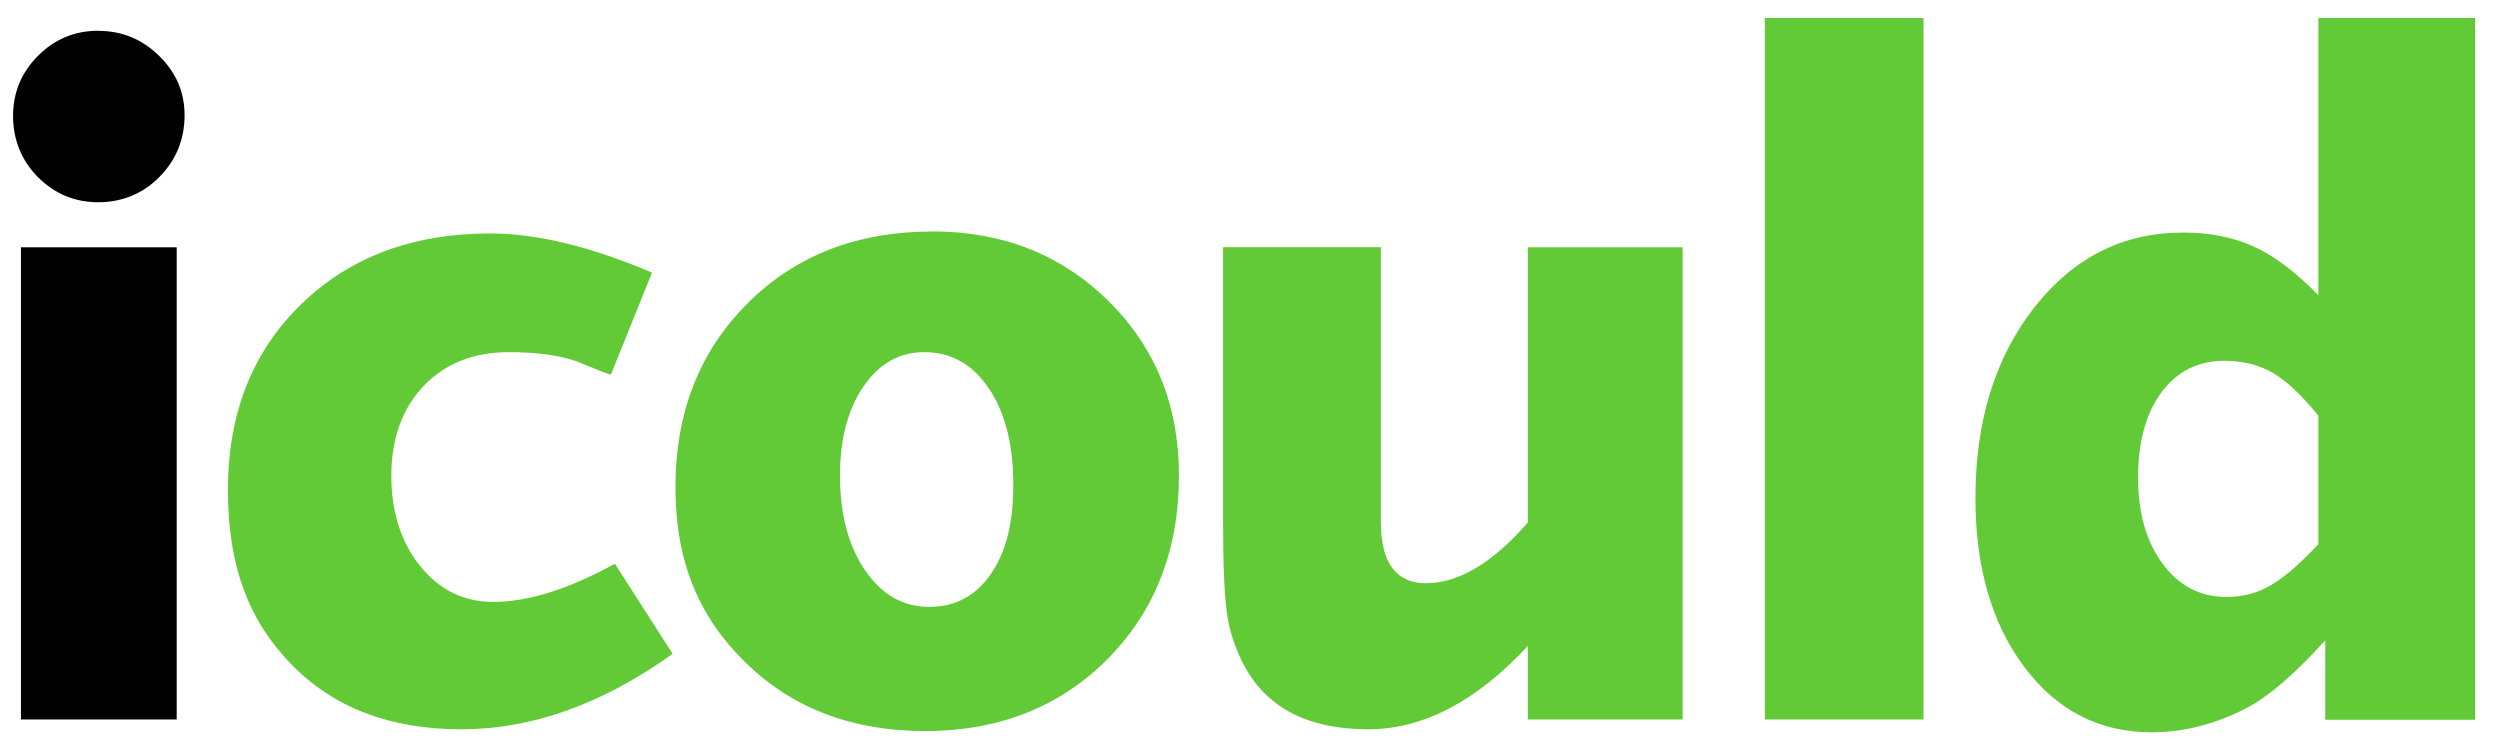
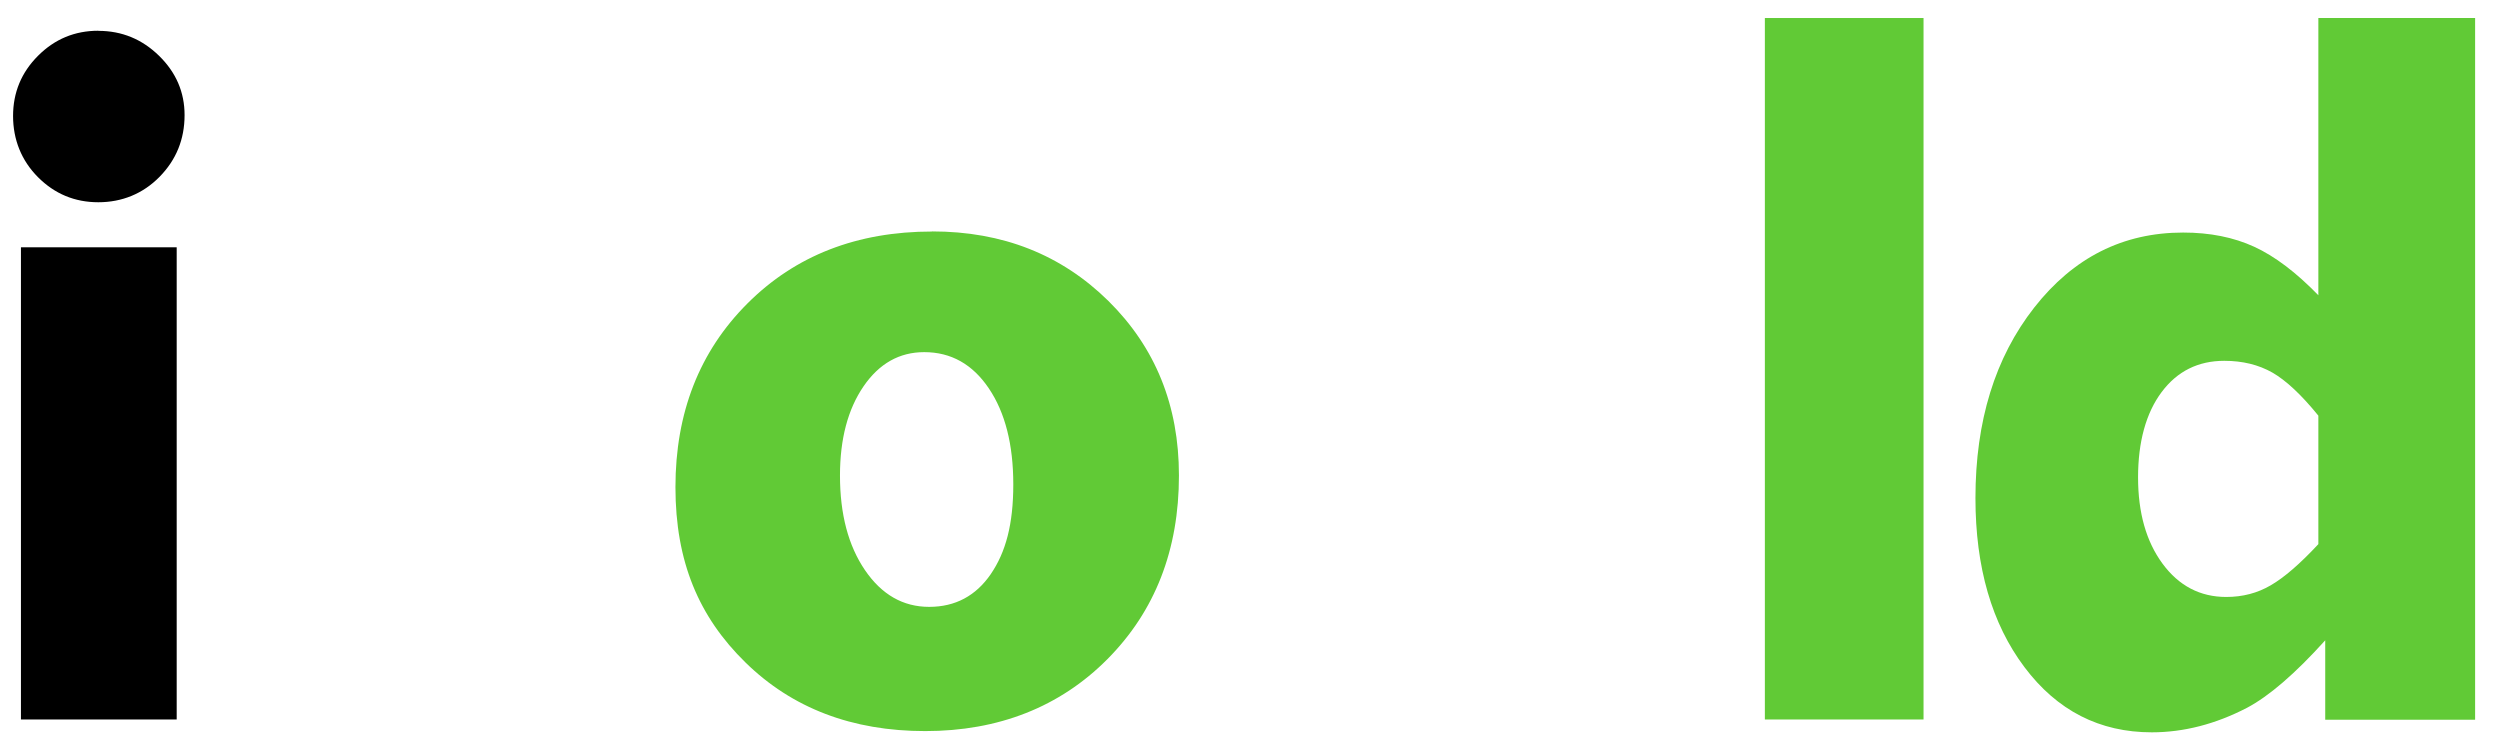
<svg xmlns="http://www.w3.org/2000/svg" id="Layer_1" viewBox="0 0 222 67">
  <defs>
    <style>.icould-logo-black{fill:#000000;}.icould-logo-green{fill:#61ca36;}</style>
  </defs>
  <rect class="icould-logo-black" x="1.86" y="21.96" width="13.83" height="41.93" />
  <path class="icould-logo-black" d="m8.73,2.73c-2.09,0-3.87.74-5.35,2.22-1.48,1.48-2.22,3.26-2.22,5.35s.74,3.96,2.22,5.44c1.48,1.48,3.26,2.22,5.35,2.22s3.96-.75,5.44-2.26c1.48-1.51,2.22-3.33,2.22-5.48,0-2.03-.75-3.78-2.26-5.26-1.51-1.48-3.31-2.22-5.39-2.22Z" />
-   <path class="icould-logo-green" d="m43.8,53.45c-2.61,0-4.77-1.06-6.48-3.17-1.71-2.12-2.57-4.8-2.57-8.05s.96-5.96,2.87-7.96c1.91-2,4.44-3,7.57-3,2.38,0,4.35.26,5.92.78.58.23,1.12.45,1.61.65.49.2.85.35,1.09.43.23.09.38.13.44.13l3.65-9.05c-5.45-2.32-10.24-3.48-14.35-3.48-6.9,0-12.51,2.1-16.83,6.31-4.32,4.21-6.48,9.7-6.48,16.49s1.87,11.59,5.61,15.44c3.74,3.86,8.77,5.79,15.09,5.79s12.53-2.23,18.79-6.7l-5.13-8c-4.12,2.26-7.71,3.39-10.79,3.39Z" />
  <path class="icould-logo-green" d="m82.77,20.56c-6.67,0-12.14,2.13-16.4,6.39-4.26,4.26-6.39,9.7-6.39,16.31s2.07,11.51,6.22,15.57c4.15,4.06,9.47,6.09,15.96,6.09s11.95-2.13,16.18-6.39c4.23-4.26,6.35-9.7,6.35-16.31,0-6.21-2.09-11.37-6.26-15.49-4.18-4.12-9.4-6.18-15.66-6.18Zm5.22,30.41c-1.33,1.94-3.16,2.92-5.48,2.92s-4.22-1.09-5.7-3.26-2.22-4.97-2.22-8.4c0-3.25.7-5.89,2.09-7.92,1.39-2.03,3.19-3.04,5.39-3.04,2.38,0,4.29,1.07,5.74,3.22,1.45,2.15,2.17,4.99,2.17,8.53s-.67,6.02-2,7.96Z" />
-   <path class="icould-logo-green" d="m135.67,46.4c-3.13,3.6-6.15,5.39-9.05,5.39-2.67,0-4-1.83-4-5.48v-24.36h-14.01v24.45c0,3.77.12,6.47.35,8.09.23,1.62.75,3.19,1.57,4.7,2.03,3.71,5.68,5.57,10.96,5.57,4.87,0,9.6-2.46,14.18-7.4v6.53h13.75V21.96h-13.75v24.45Z" />
  <rect class="icould-logo-green" x="156.72" y="1.6" width="14.09" height="62.29" />
  <path class="icould-logo-green" d="m205.87,1.6v24.62c-1.97-2.03-3.87-3.47-5.7-4.31-1.83-.84-3.93-1.26-6.31-1.26-5.34,0-9.74,2.22-13.22,6.66-3.48,4.44-5.22,10.08-5.22,16.92,0,6.15,1.45,11.15,4.35,15.01,2.9,3.86,6.67,5.79,11.31,5.79,2.84,0,5.66-.73,8.44-2.17,1.97-1.04,4.29-3.04,6.96-6v7.05h13.31V1.6h-13.92Zm0,46.72c-1.62,1.74-3.03,2.96-4.22,3.65-1.19.7-2.51,1.04-3.96,1.04-2.32,0-4.21-.99-5.66-2.96-1.45-1.97-2.17-4.52-2.17-7.66s.7-5.71,2.09-7.57,3.25-2.78,5.57-2.78c1.62,0,3.04.35,4.26,1.04,1.22.7,2.58,1.97,4.09,3.83v11.4Z" />
</svg>